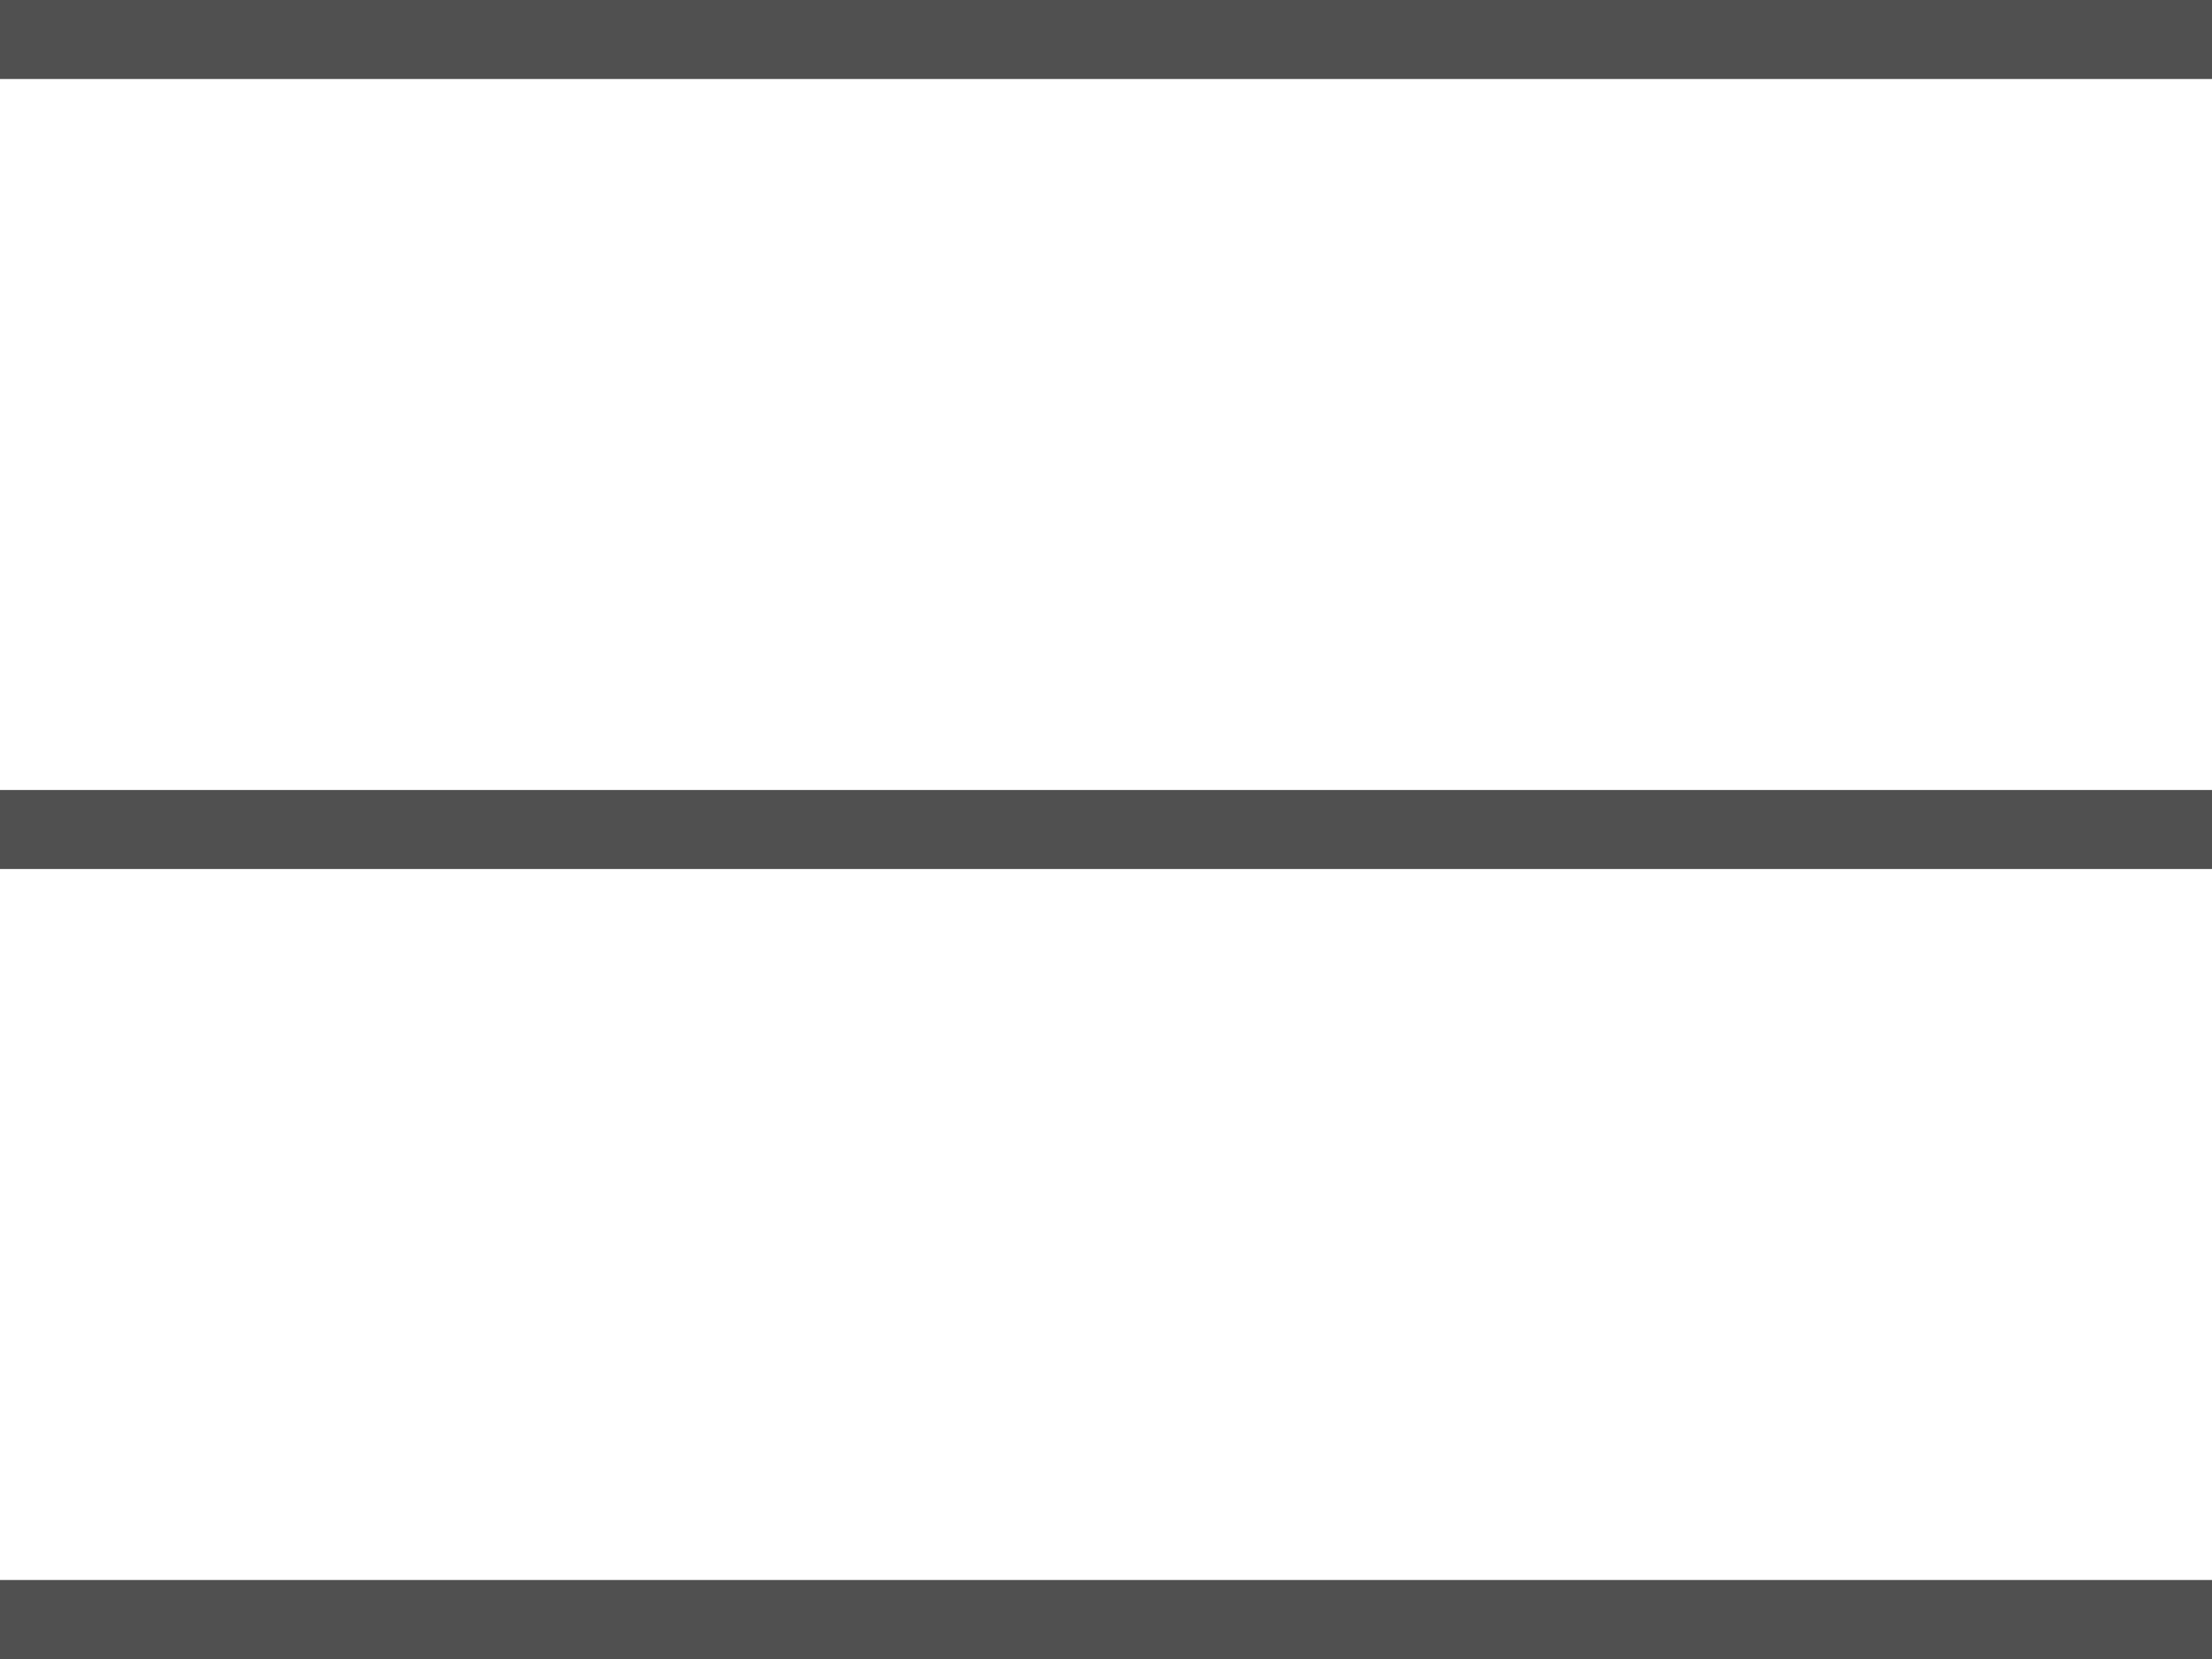
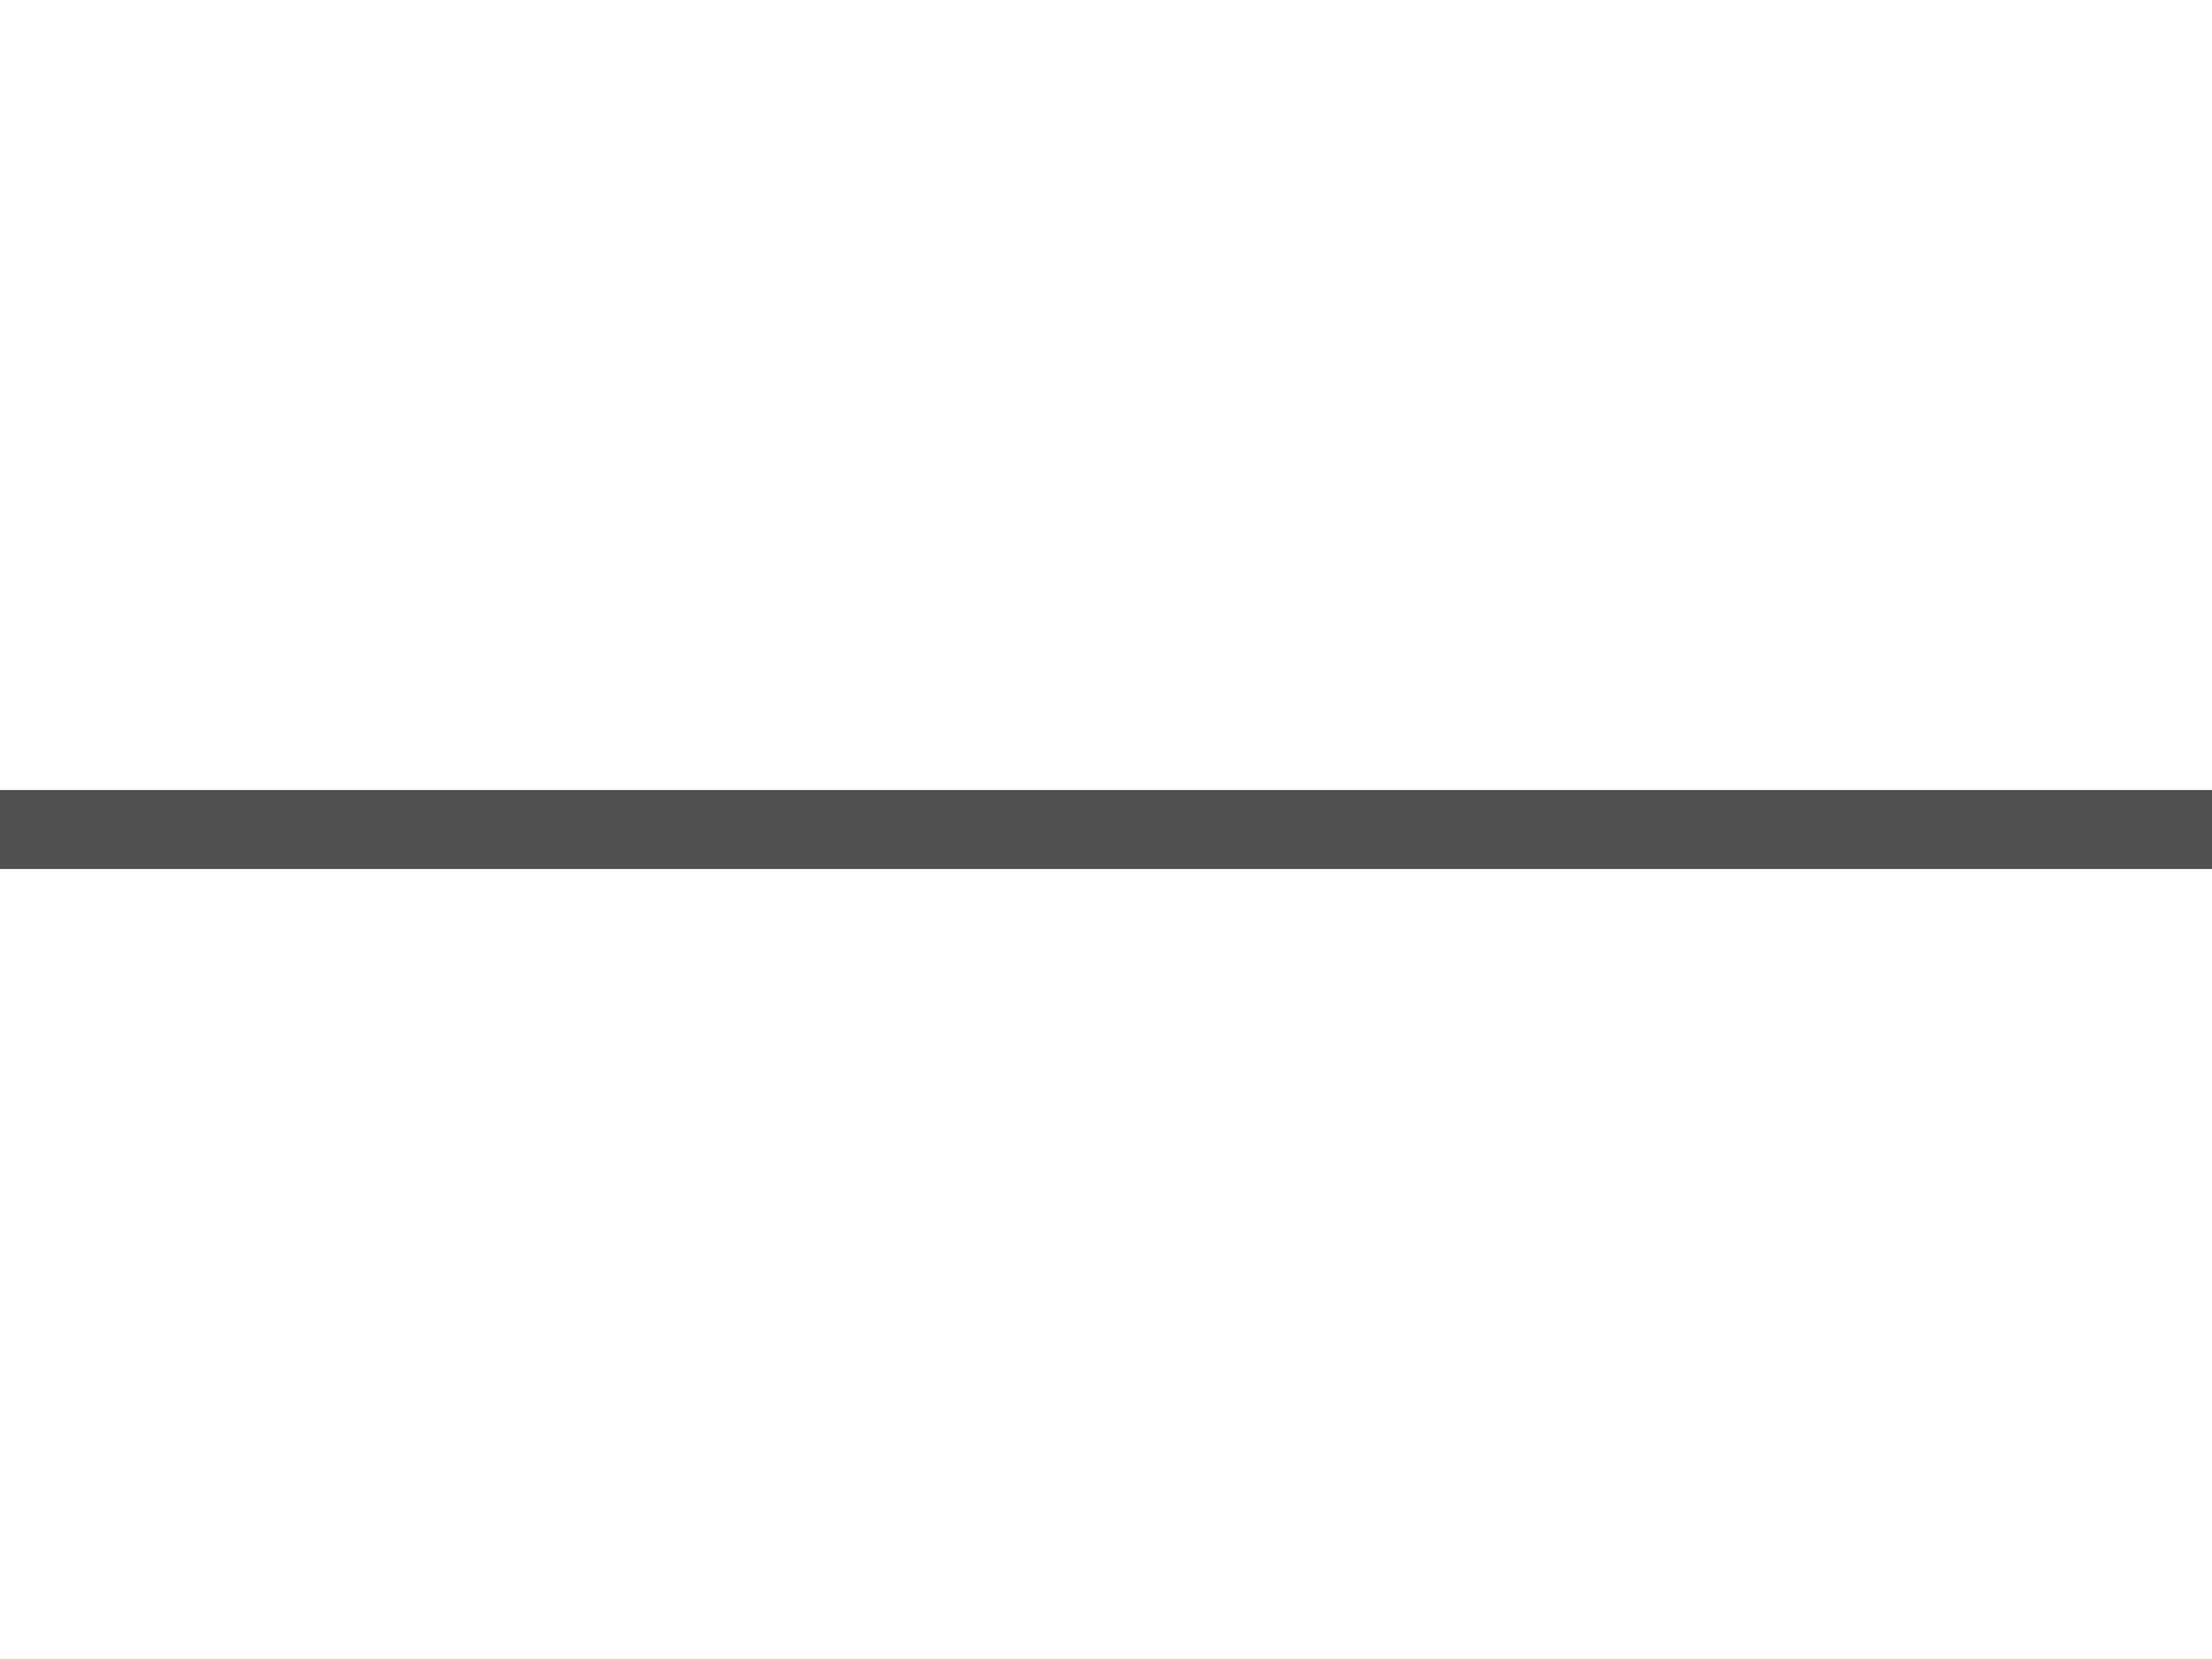
<svg xmlns="http://www.w3.org/2000/svg" id="レイヤー_1" data-name="レイヤー 1" width="28" height="21" viewBox="0 0 28 21">
  <defs>
    <style>.cls-1{fill:#505050;stroke:#505050;stroke-miterlimit:10;}</style>
  </defs>
-   <line class="cls-1" x1="28" y1="0.5" y2="0.5" />
  <line class="cls-1" x1="28" y1="10.5" y2="10.5" />
-   <line class="cls-1" x1="28" y1="20.5" y2="20.5" />
</svg>